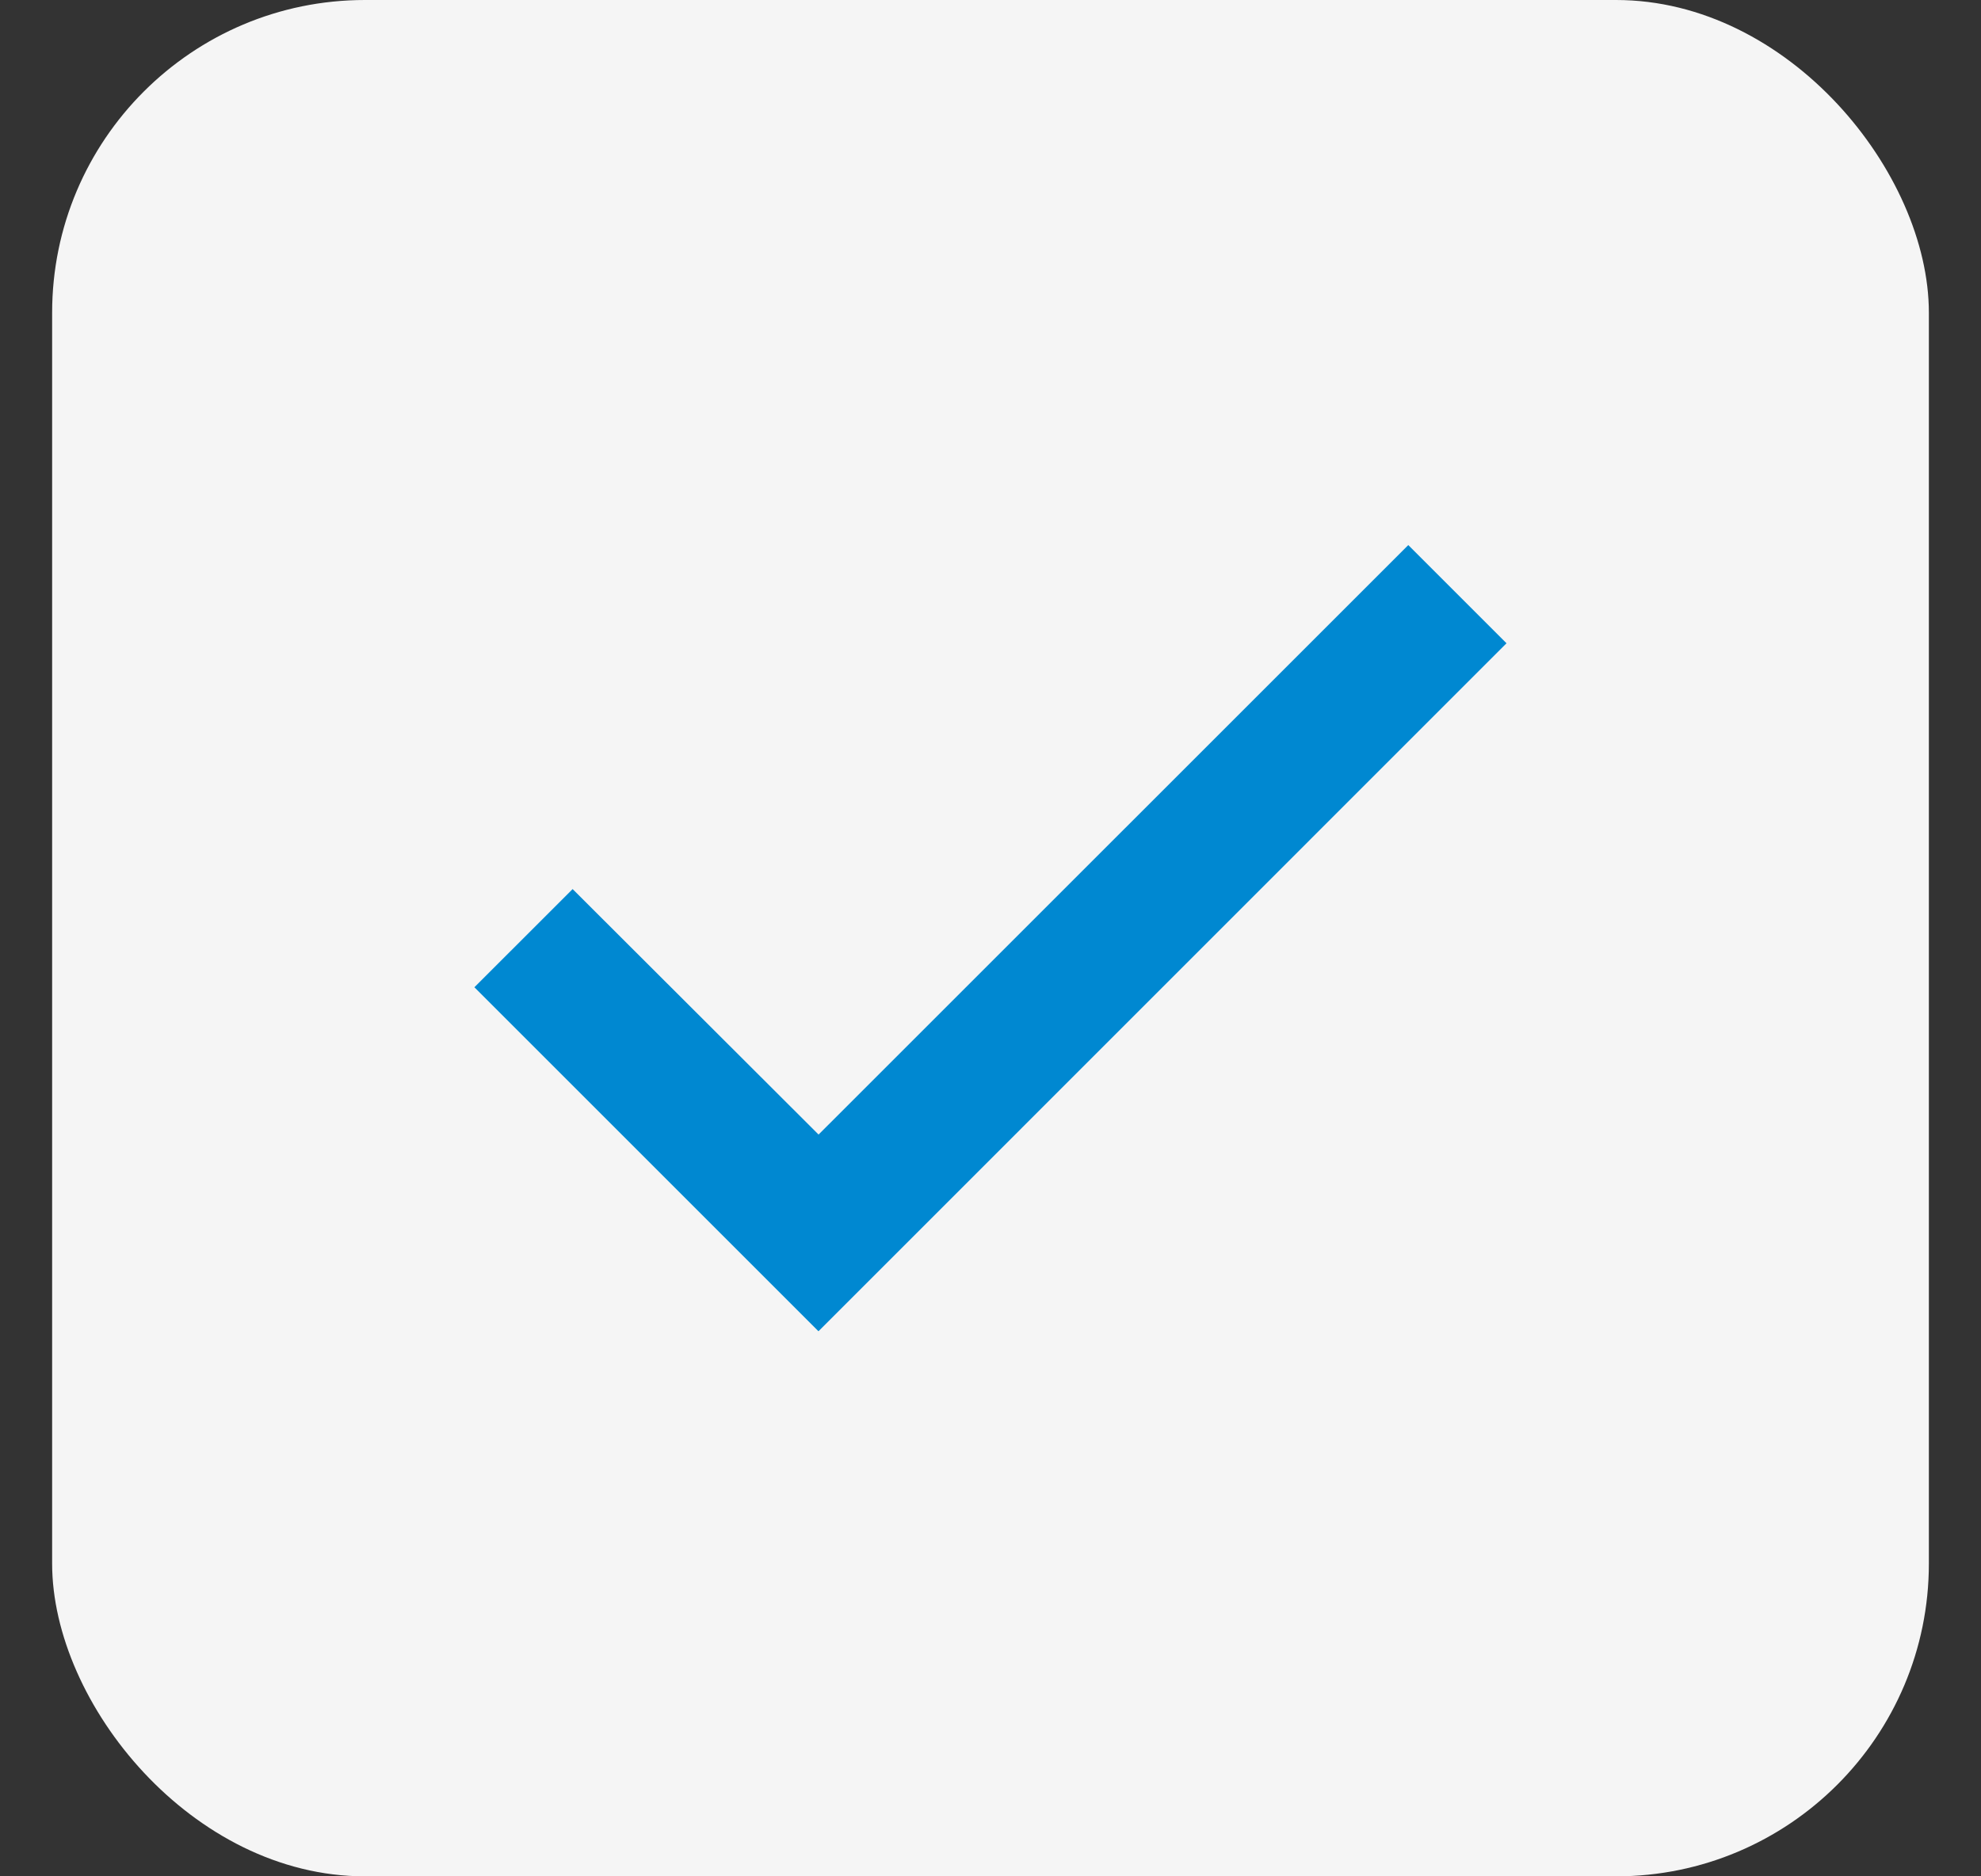
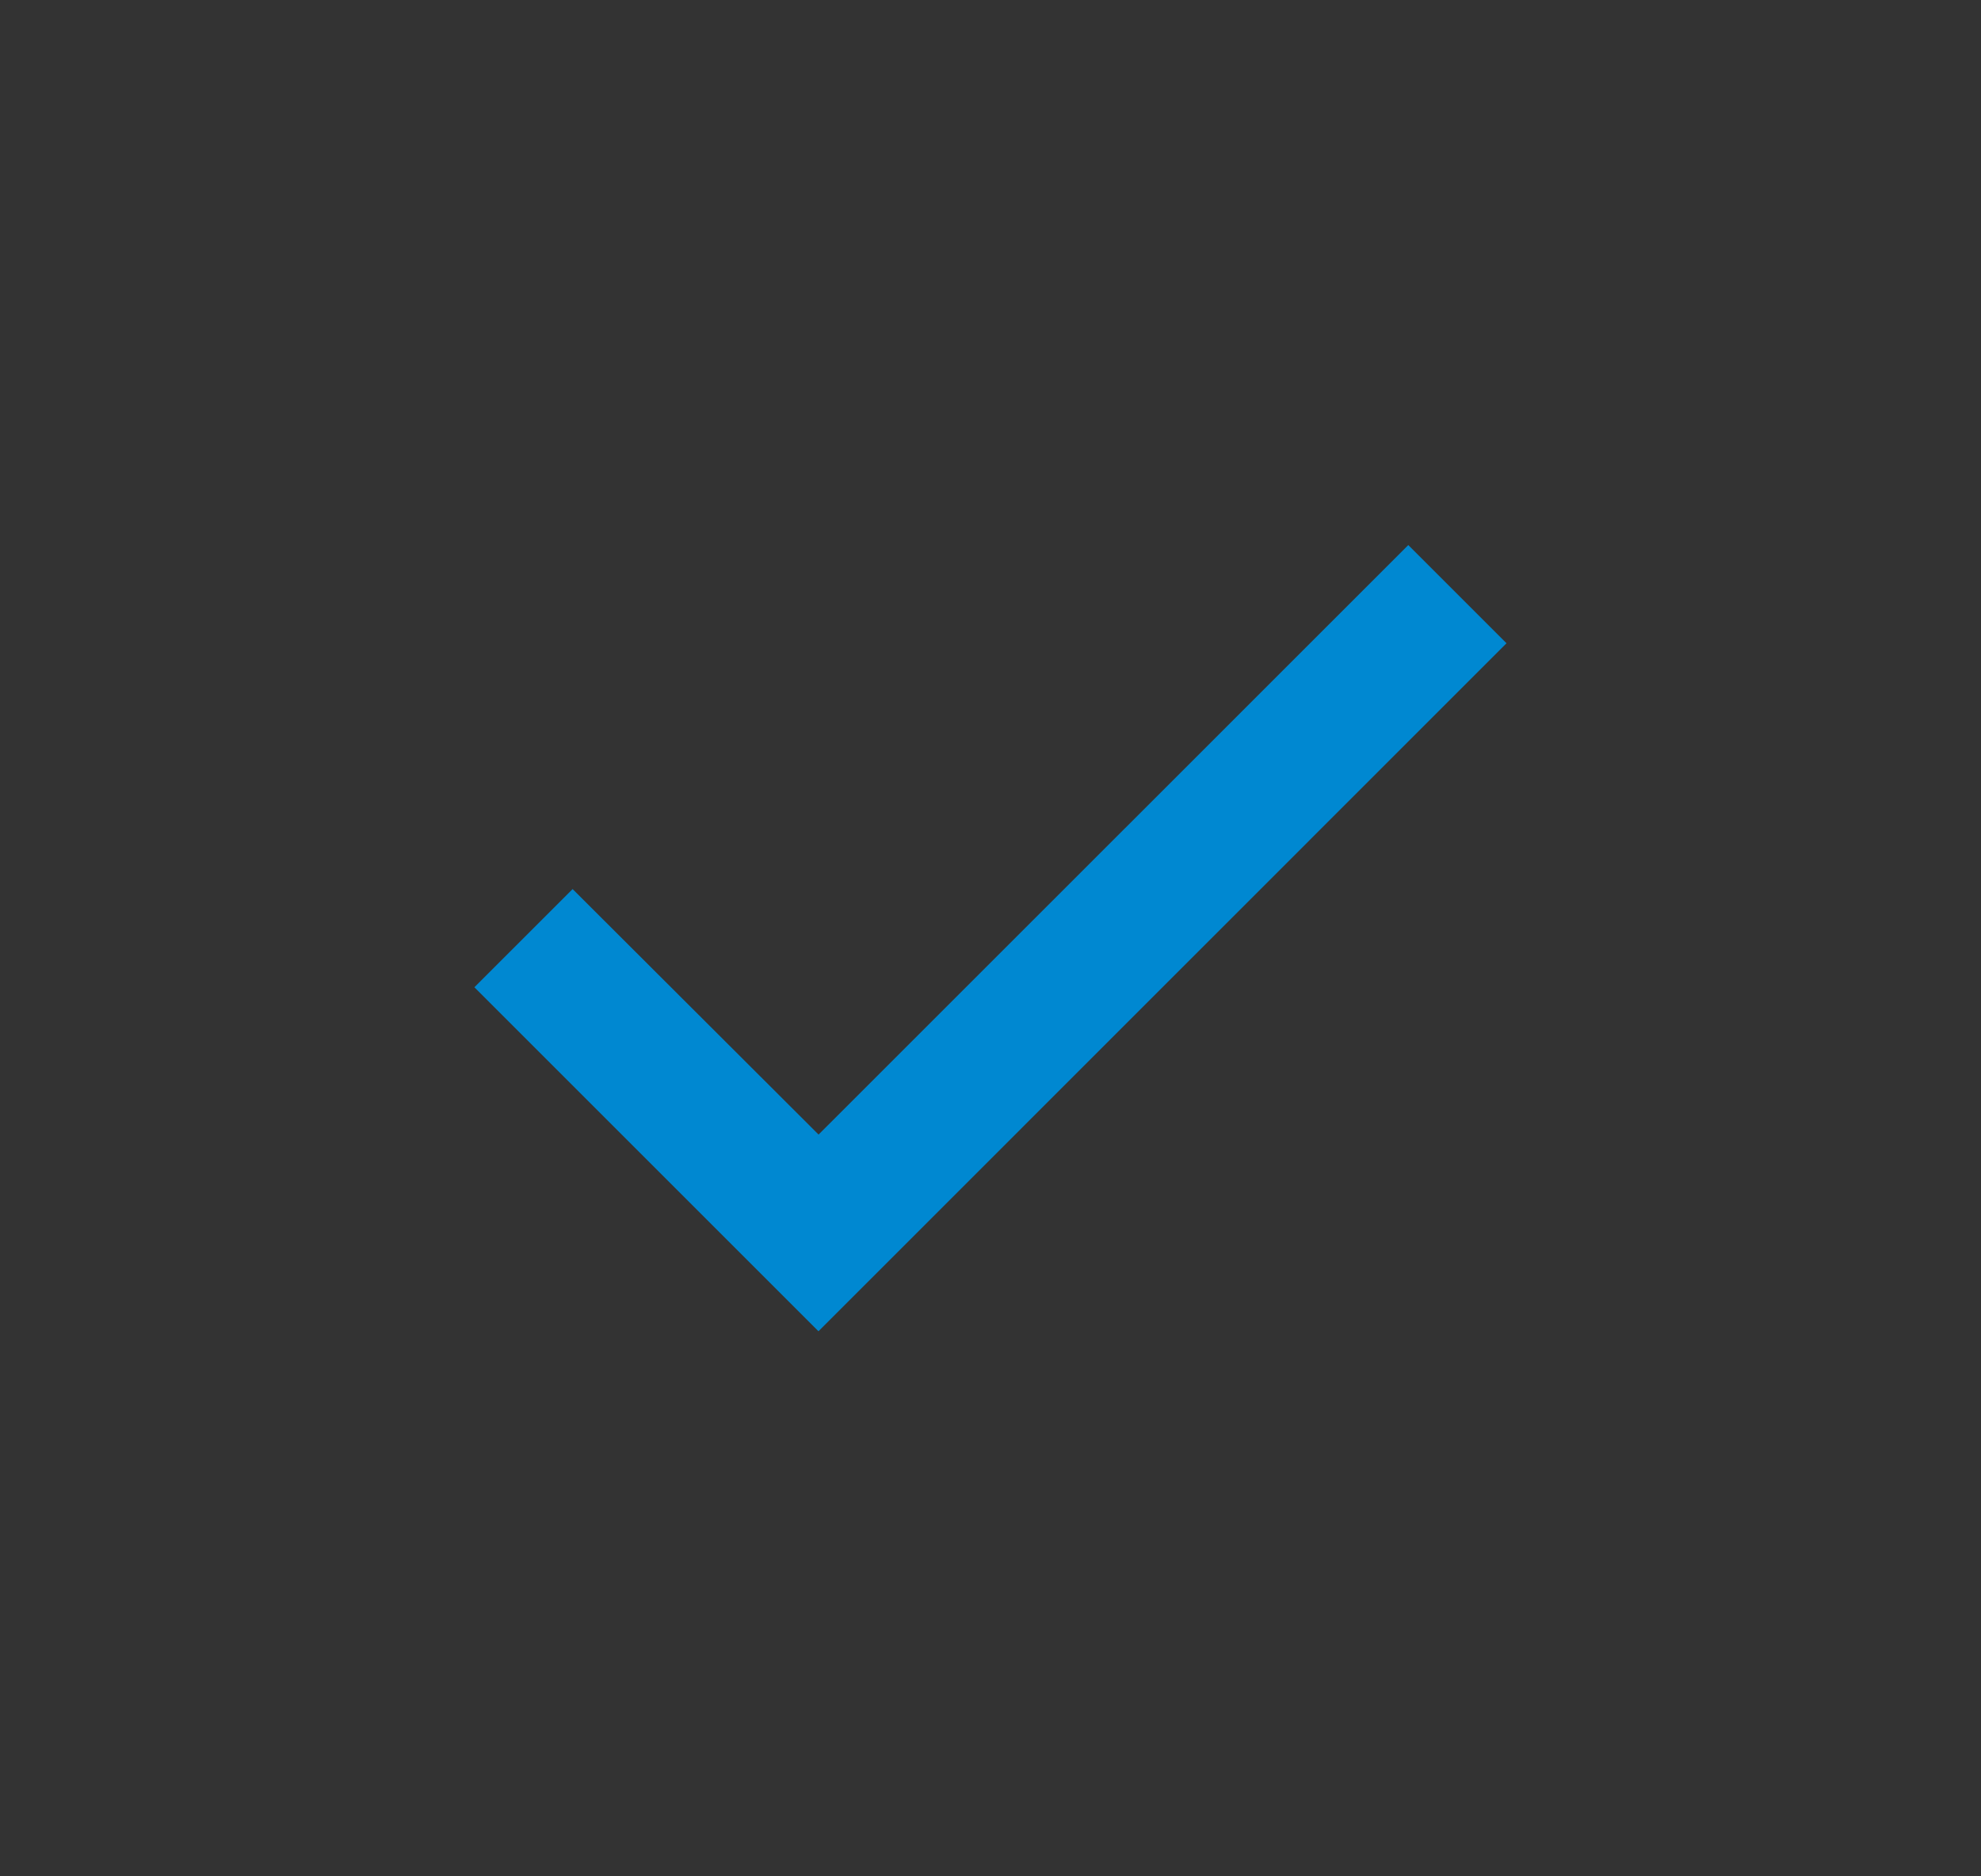
<svg xmlns="http://www.w3.org/2000/svg" width="19" height="18" viewBox="0 0 19 18" fill="none">
  <rect x="0" y="0" width="19" height="18" fill="#333333" stroke="none" />
-   <rect x="0.5" width="18" height="18" rx="3" fill="#F5F5F5" />
-   <path d="M7.85 12.771L4.55 9.471L5.492 8.529L7.851 10.884L7.85 10.885L13.507 5.229L14.449 6.171L8.792 11.829L7.85 12.771L7.85 12.771Z" fill="#0088D1" />
+   <path d="M7.85 12.771L4.55 9.471L5.492 8.529L7.851 10.884L13.507 5.229L14.449 6.171L8.792 11.829L7.85 12.771L7.85 12.771Z" fill="#0088D1" />
</svg>